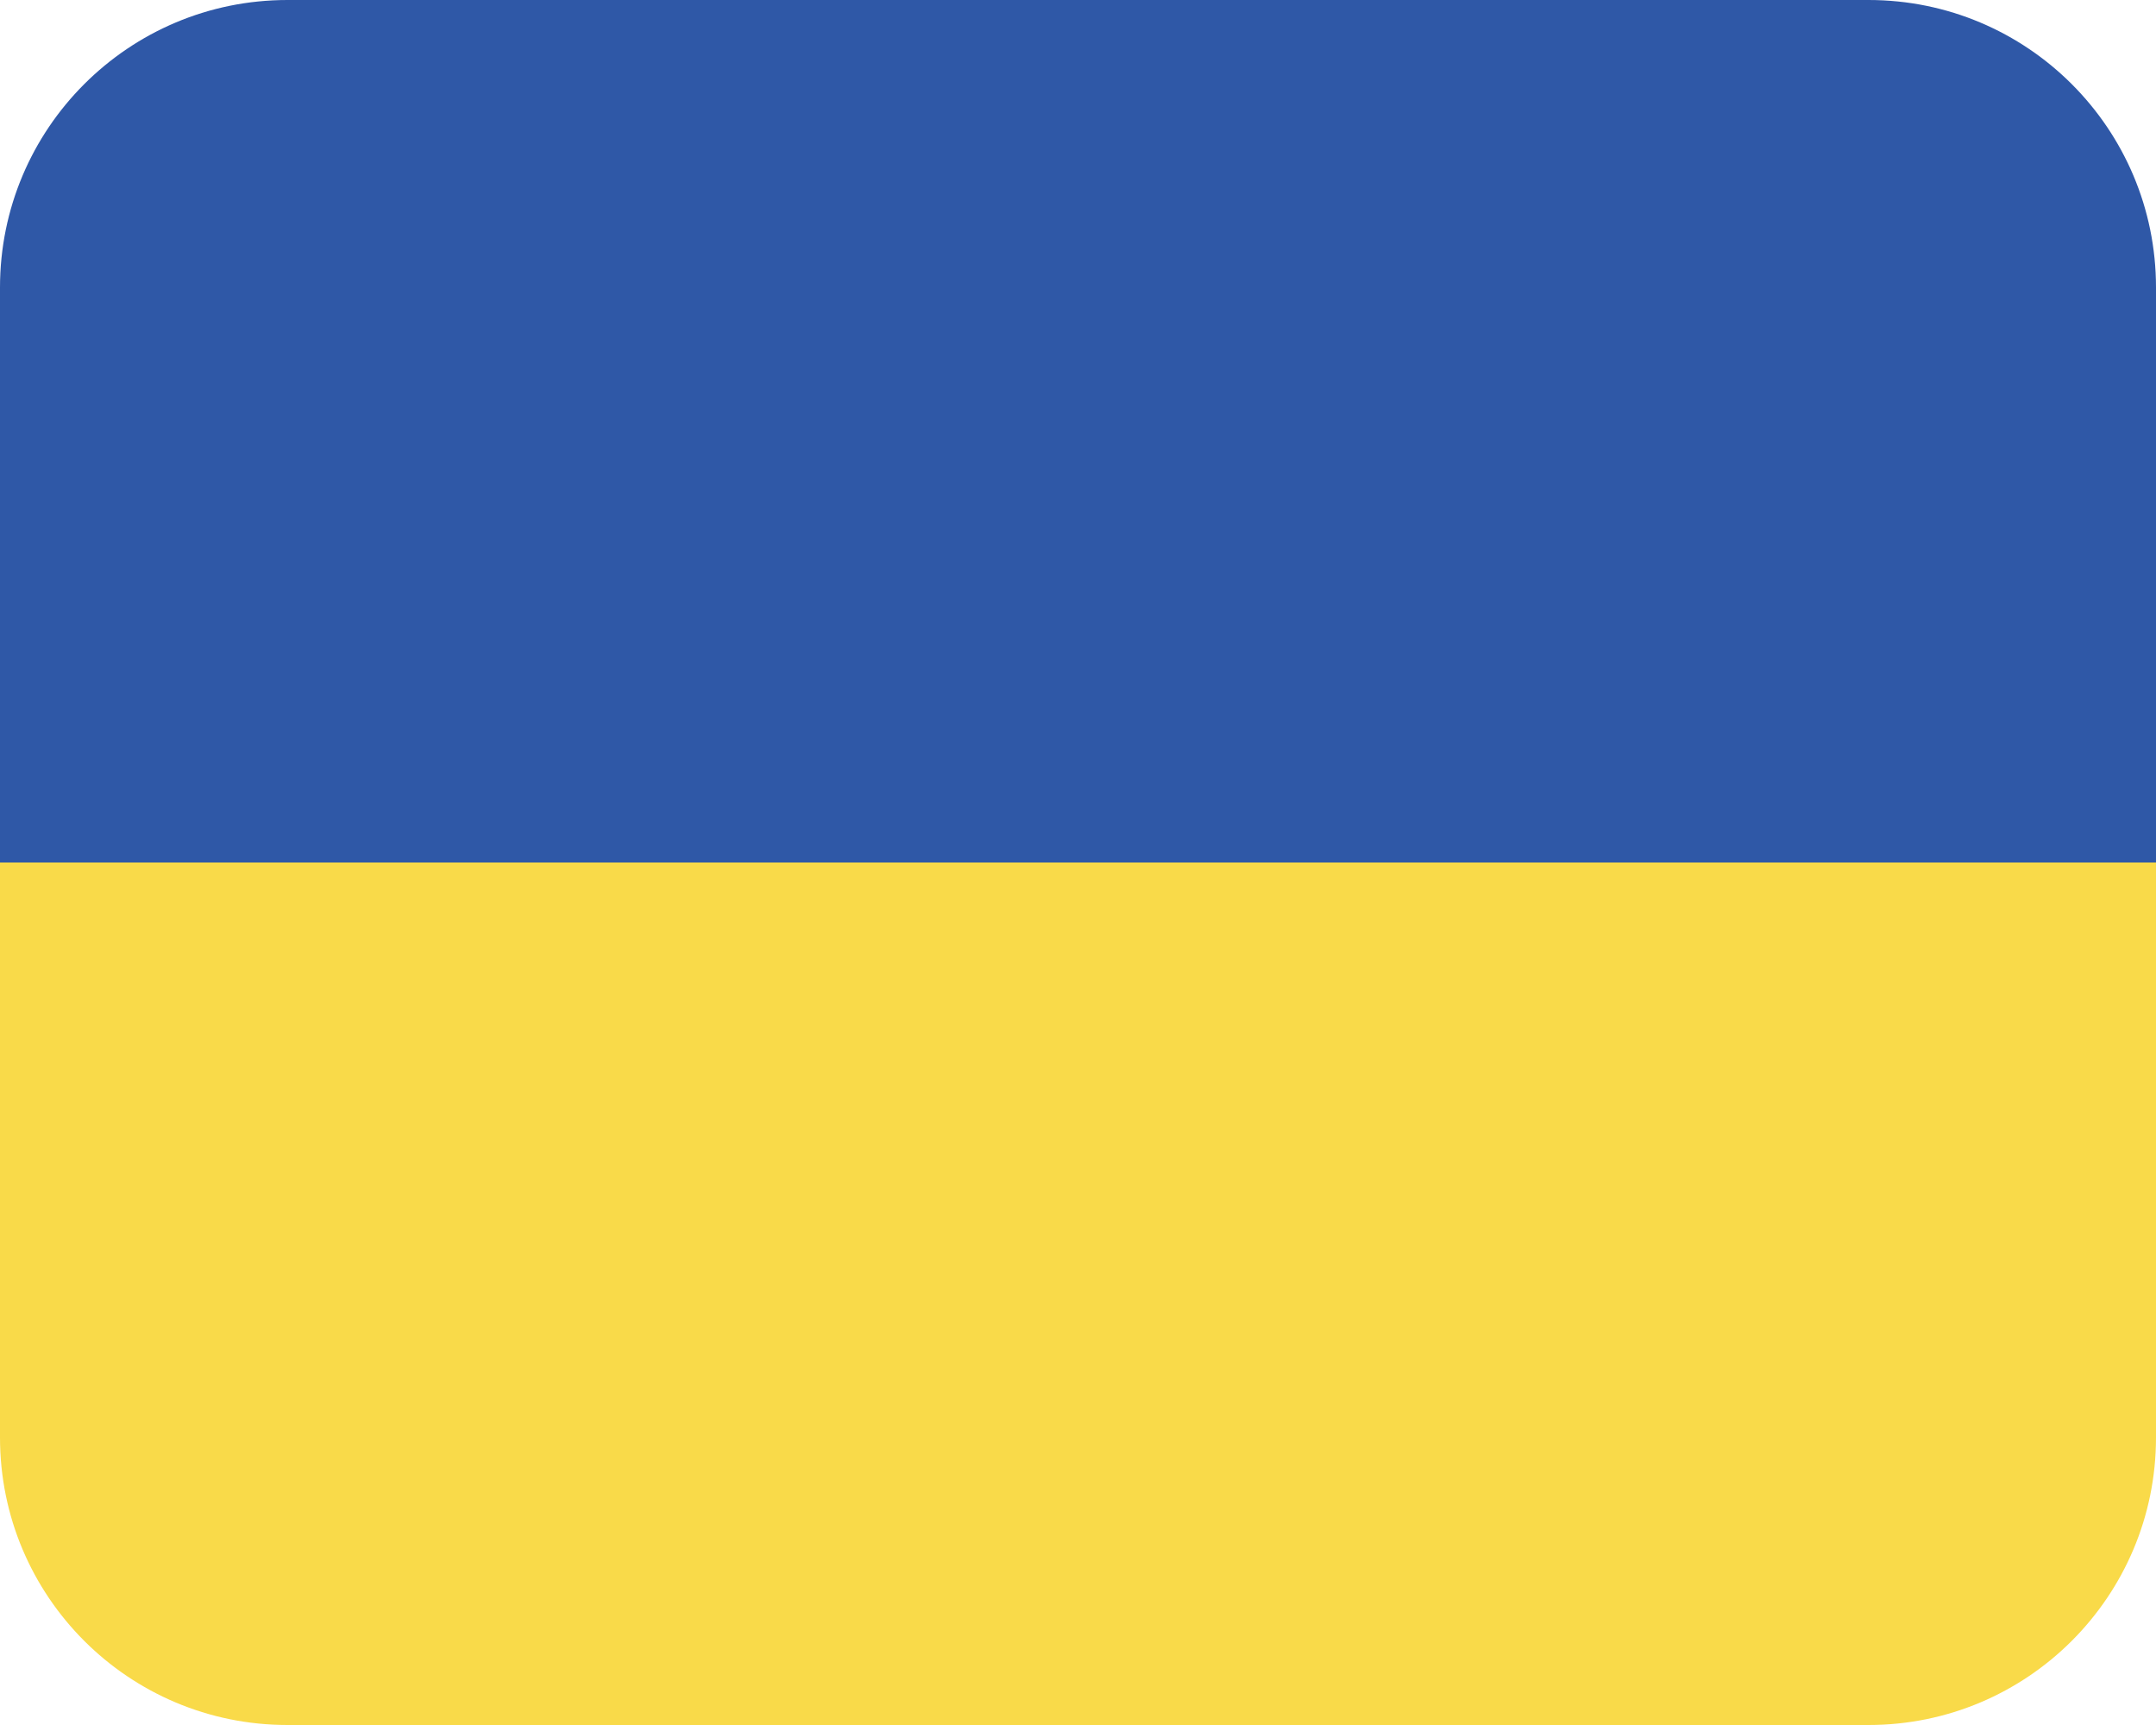
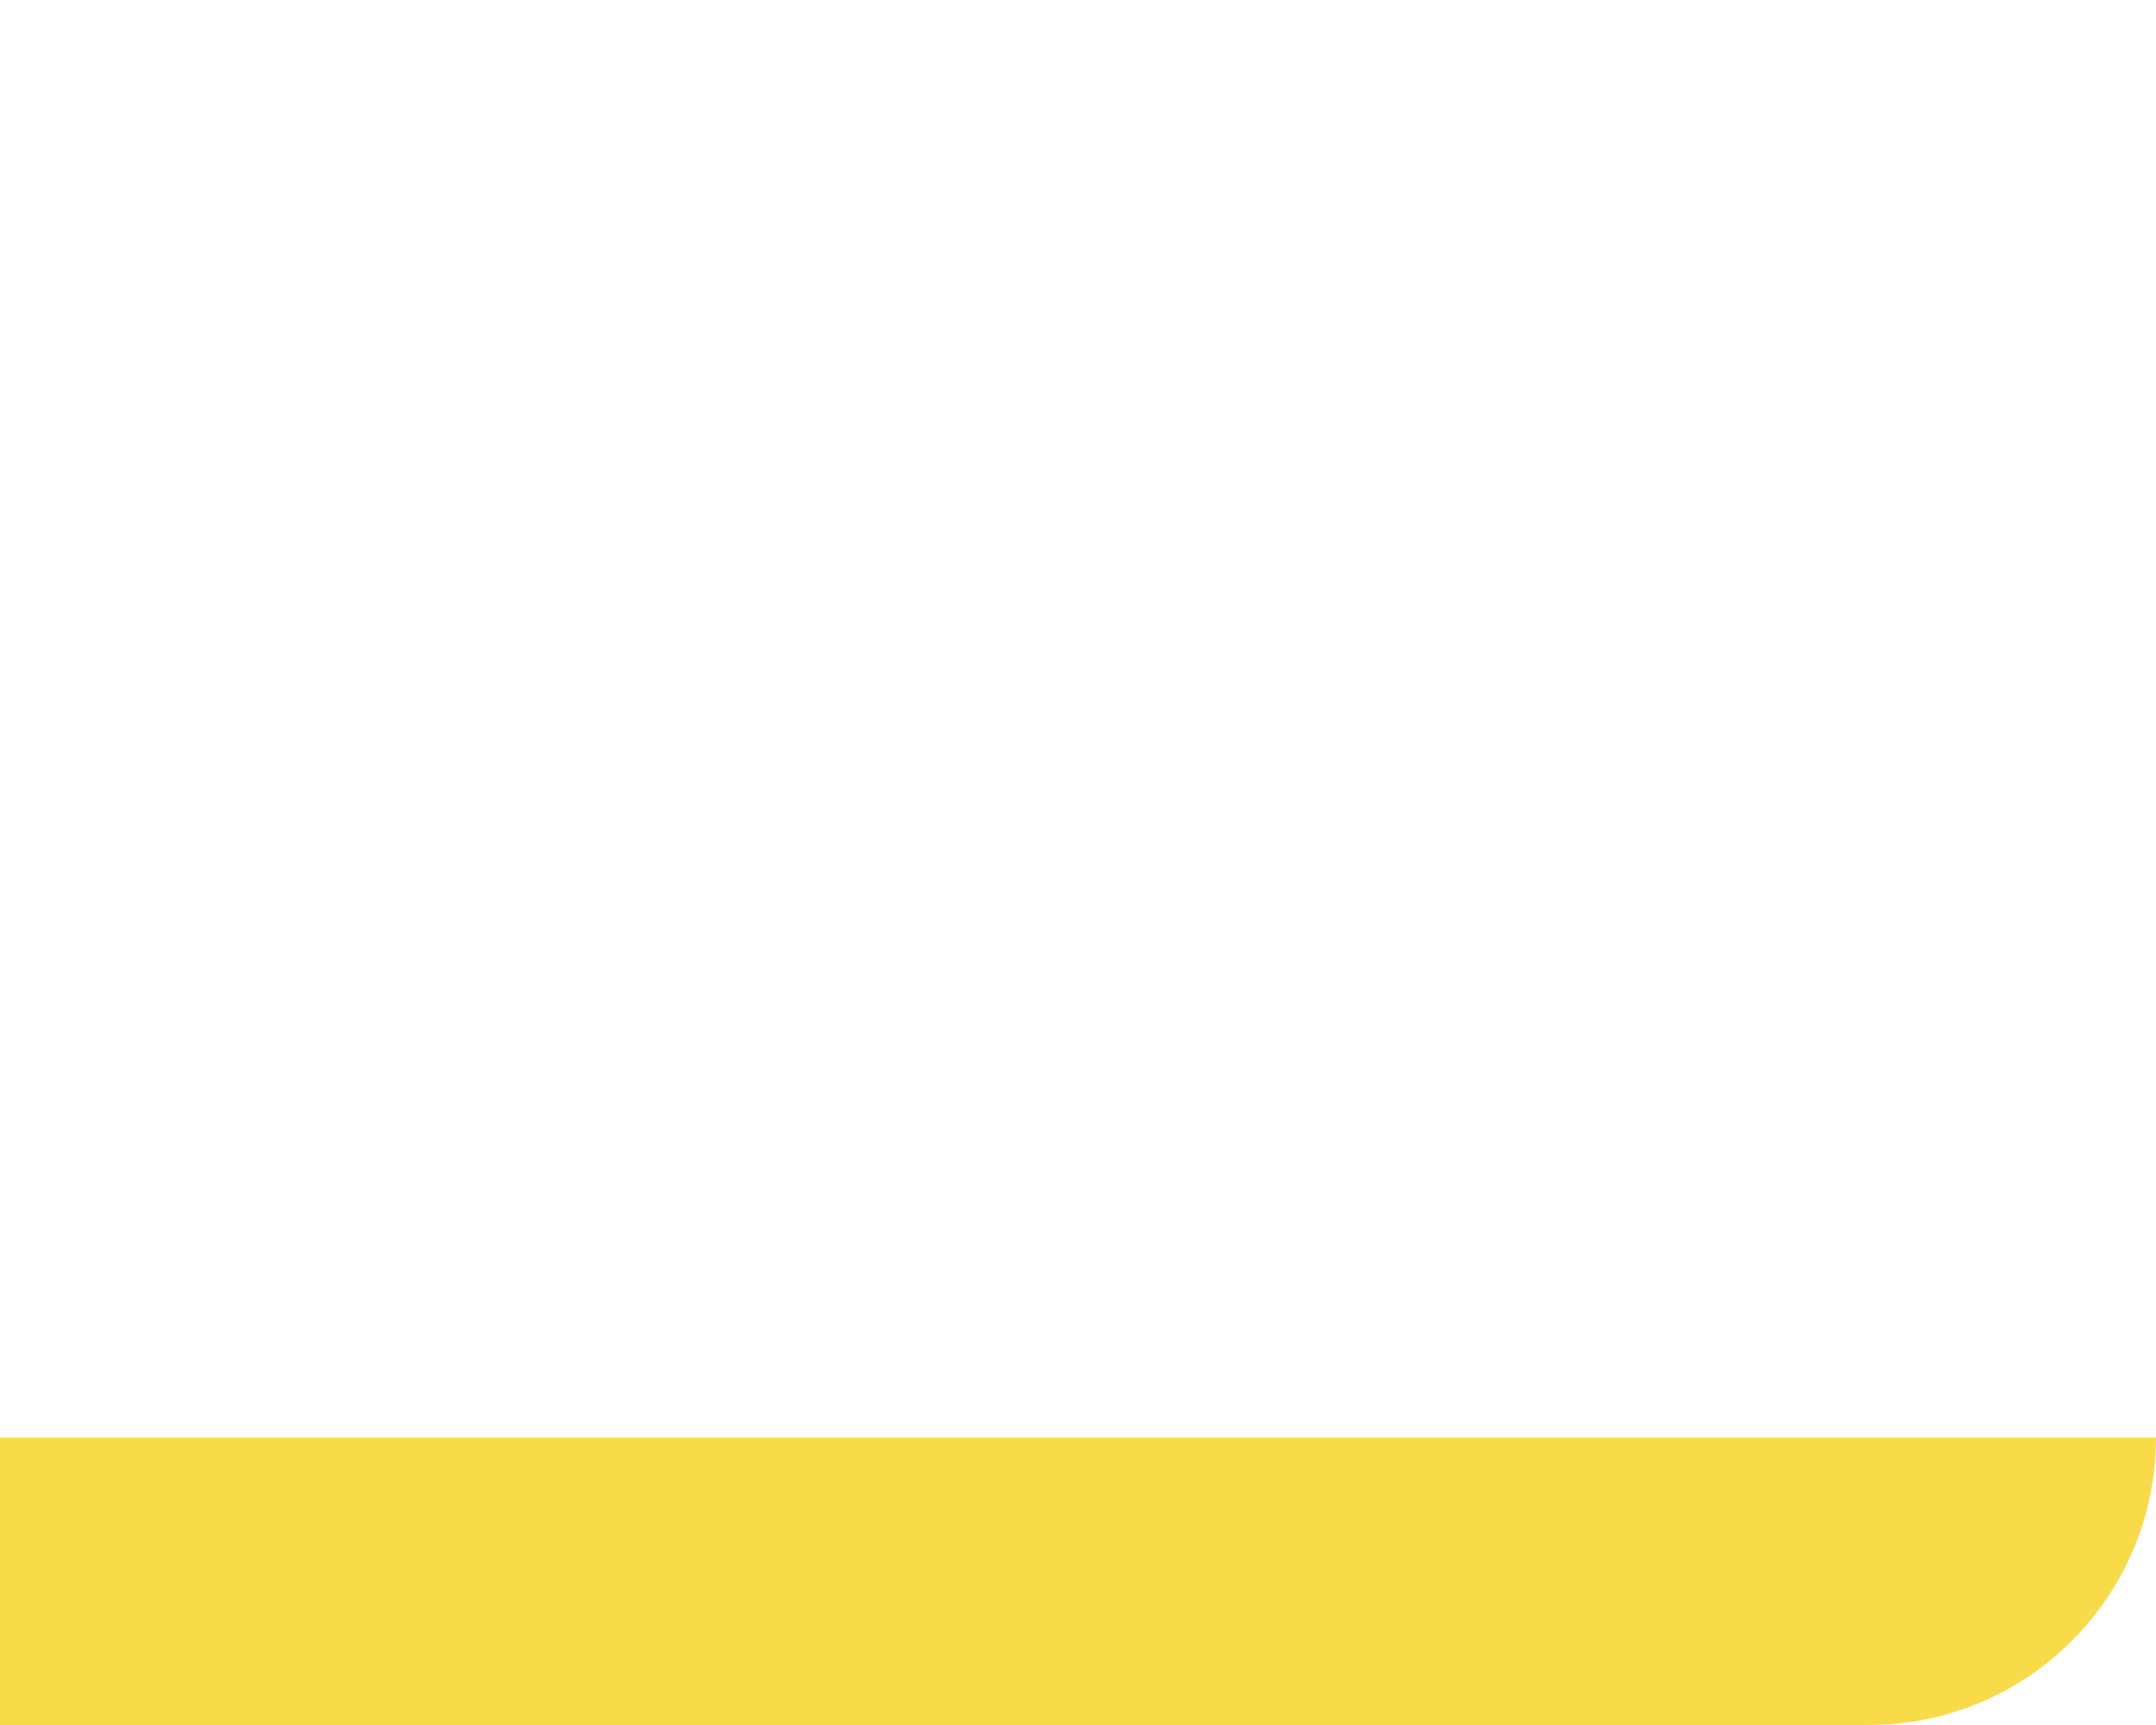
<svg xmlns="http://www.w3.org/2000/svg" id="Layer_2" data-name="Layer 2" viewBox="0 0 30 24">
  <defs>
    <style>      .cls-1 {        fill: #2f58a7;      }      .cls-2 {        fill: #f9da49;      }    </style>
  </defs>
  <g id="Layer_1-2" data-name="Layer 1">
    <g>
-       <path class="cls-1" d="M30,4c0-2.21-1.79-4-4-4H4C1.79,0,0,1.79,0,4v9h30V4Z" />
-       <path class="cls-2" d="M4,24h22c2.21,0,4-1.79,4-4v-8H0v8c0,2.21,1.79,4,4,4Z" />
+       <path class="cls-2" d="M4,24h22c2.21,0,4-1.79,4-4H0v8c0,2.21,1.79,4,4,4Z" />
    </g>
  </g>
</svg>